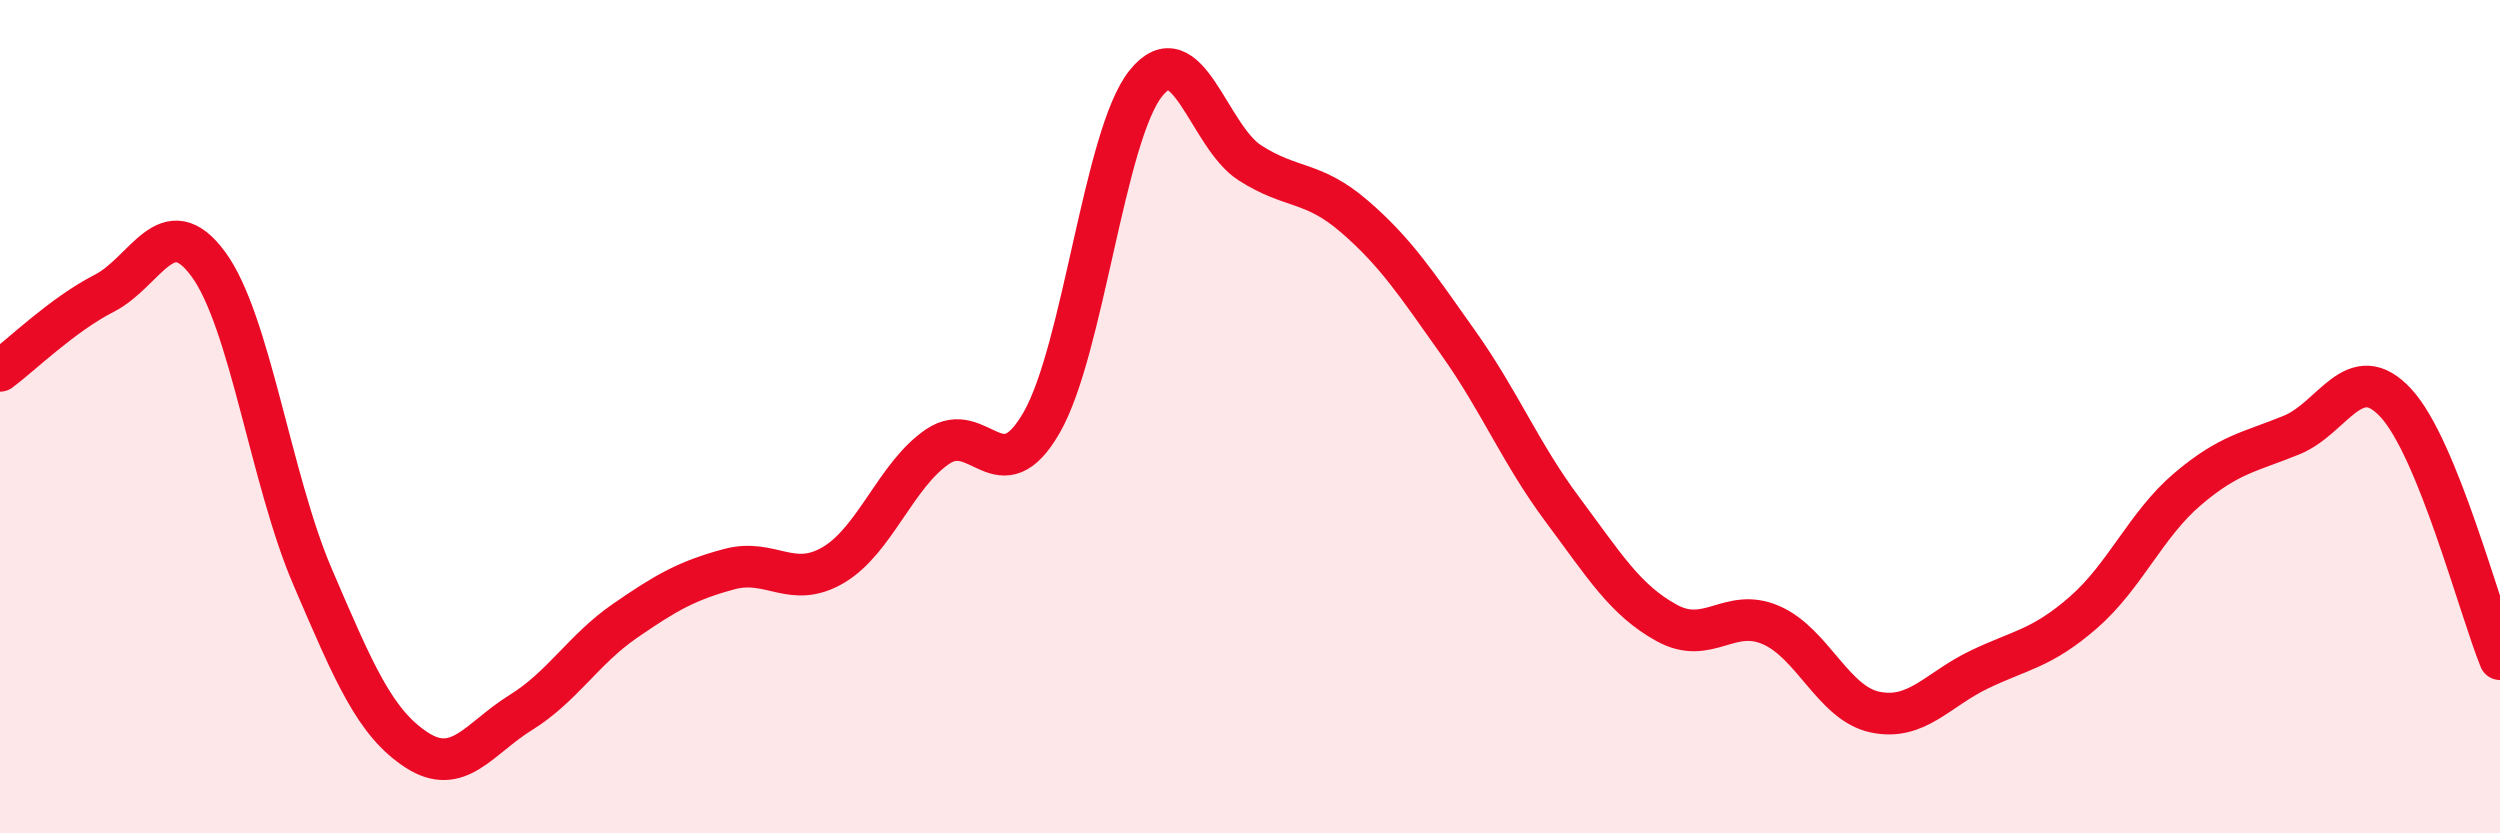
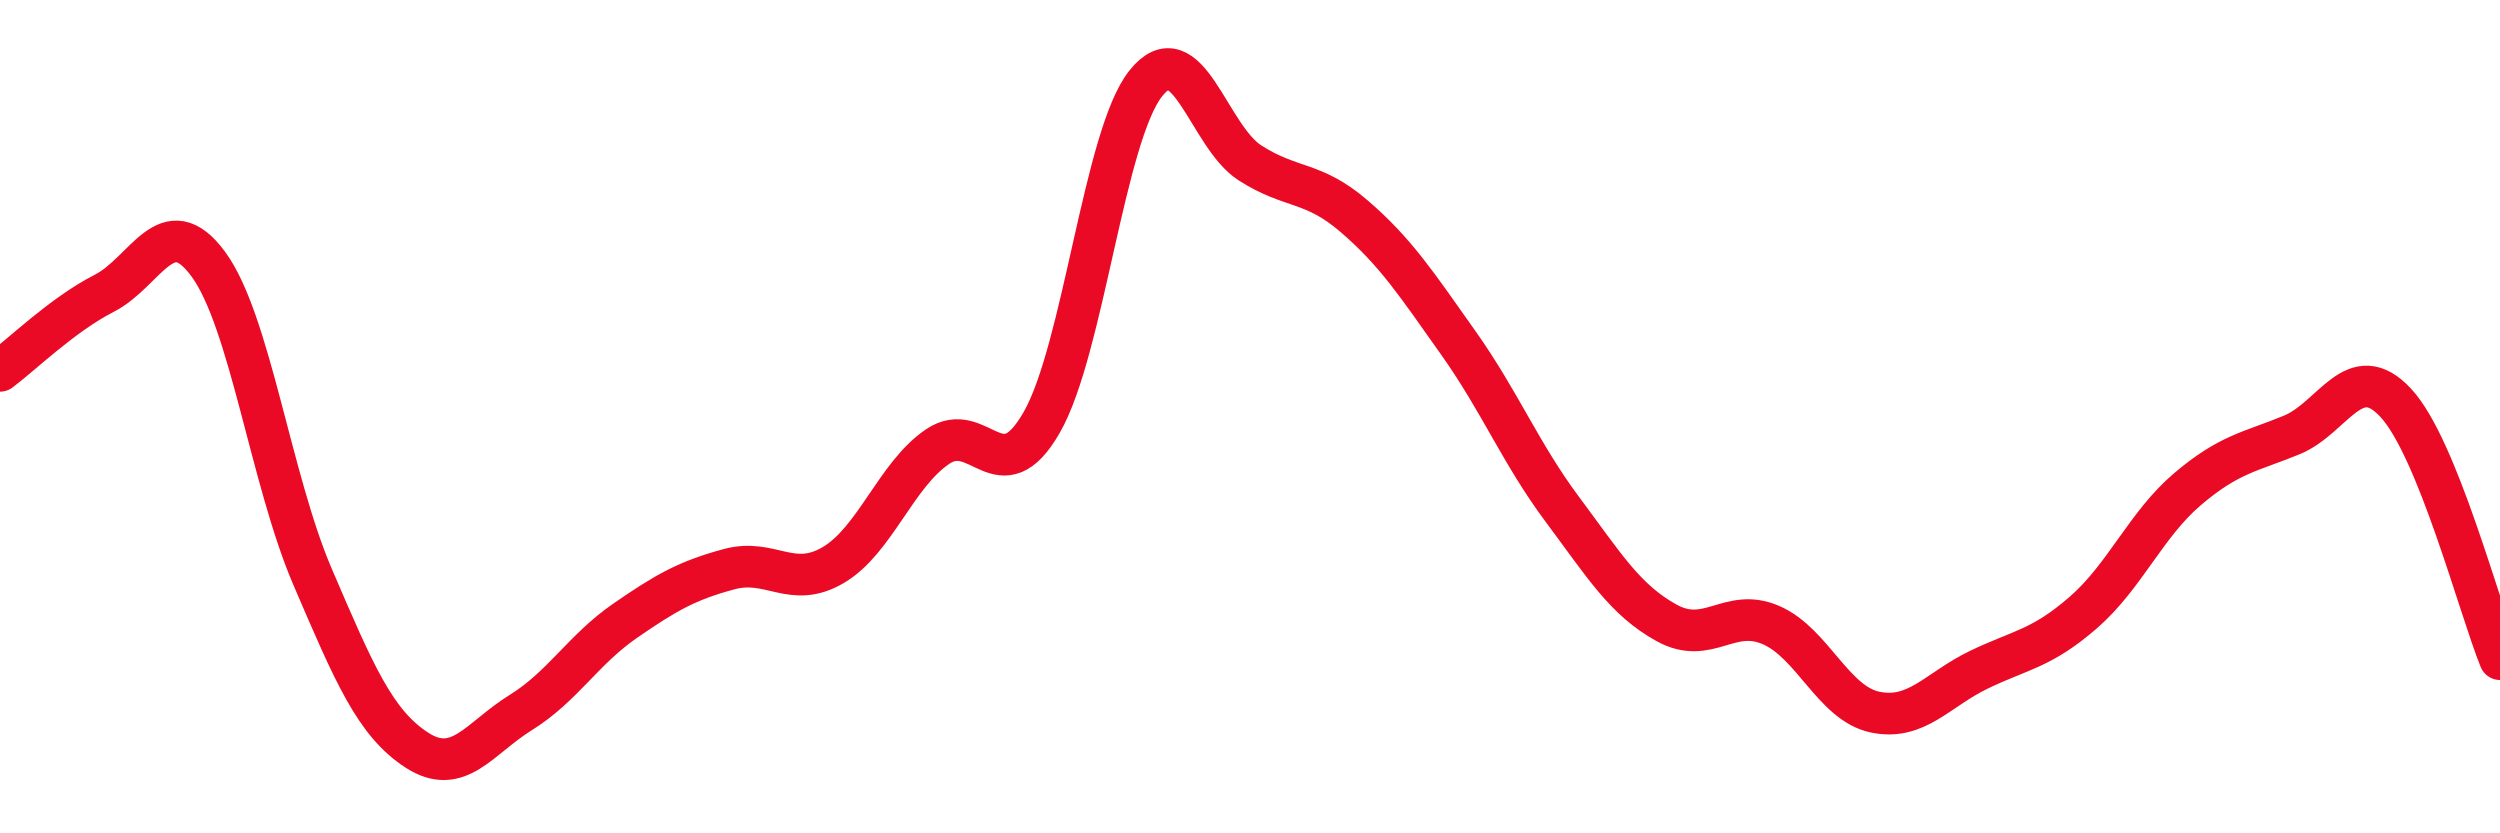
<svg xmlns="http://www.w3.org/2000/svg" width="60" height="20" viewBox="0 0 60 20">
-   <path d="M 0,8.9 C 0.5,8.53 1.5,7.55 2.5,7.04 C 3.5,6.53 4,4.98 5,6.34 C 6,7.7 6.5,11.51 7.5,13.84 C 8.5,16.17 9,17.35 10,18 C 11,18.65 11.5,17.72 12.5,17.1 C 13.5,16.48 14,15.59 15,14.9 C 16,14.21 16.5,13.93 17.5,13.66 C 18.5,13.39 19,14.15 20,13.56 C 21,12.97 21.5,11.4 22.5,10.72 C 23.5,10.04 24,11.88 25,10.14 C 26,8.4 26.5,3.25 27.5,2 C 28.5,0.75 29,3.27 30,3.91 C 31,4.55 31.5,4.33 32.5,5.19 C 33.5,6.05 34,6.82 35,8.23 C 36,9.64 36.5,10.89 37.5,12.23 C 38.5,13.57 39,14.4 40,14.95 C 41,15.5 41.5,14.57 42.5,15 C 43.5,15.43 44,16.88 45,17.09 C 46,17.3 46.5,16.55 47.5,16.07 C 48.5,15.59 49,15.57 50,14.7 C 51,13.83 51.5,12.59 52.5,11.74 C 53.5,10.89 54,10.85 55,10.44 C 56,10.03 56.5,8.59 57.5,9.67 C 58.5,10.75 59.5,14.59 60,15.82L60 20L0 20Z" fill="#EB0A25" opacity="0.1" stroke-linecap="round" stroke-linejoin="round" />
  <path d="M 0,8.9 C 0.5,8.53 1.5,7.55 2.5,7.04 C 3.5,6.53 4,4.98 5,6.34 C 6,7.7 6.5,11.51 7.5,13.84 C 8.5,16.17 9,17.35 10,18 C 11,18.65 11.5,17.72 12.5,17.1 C 13.5,16.48 14,15.59 15,14.9 C 16,14.21 16.5,13.93 17.5,13.66 C 18.5,13.39 19,14.15 20,13.56 C 21,12.97 21.5,11.4 22.5,10.72 C 23.5,10.04 24,11.88 25,10.14 C 26,8.4 26.5,3.25 27.5,2 C 28.5,0.75 29,3.27 30,3.91 C 31,4.55 31.5,4.33 32.5,5.19 C 33.5,6.05 34,6.82 35,8.23 C 36,9.64 36.5,10.89 37.5,12.23 C 38.5,13.57 39,14.4 40,14.95 C 41,15.5 41.5,14.57 42.5,15 C 43.5,15.43 44,16.88 45,17.09 C 46,17.3 46.5,16.55 47.5,16.07 C 48.5,15.59 49,15.57 50,14.7 C 51,13.83 51.5,12.59 52.5,11.74 C 53.5,10.89 54,10.85 55,10.44 C 56,10.03 56.5,8.59 57.5,9.67 C 58.5,10.75 59.5,14.59 60,15.82" stroke="#EB0A25" stroke-width="1" fill="none" stroke-linecap="round" stroke-linejoin="round" />
</svg>